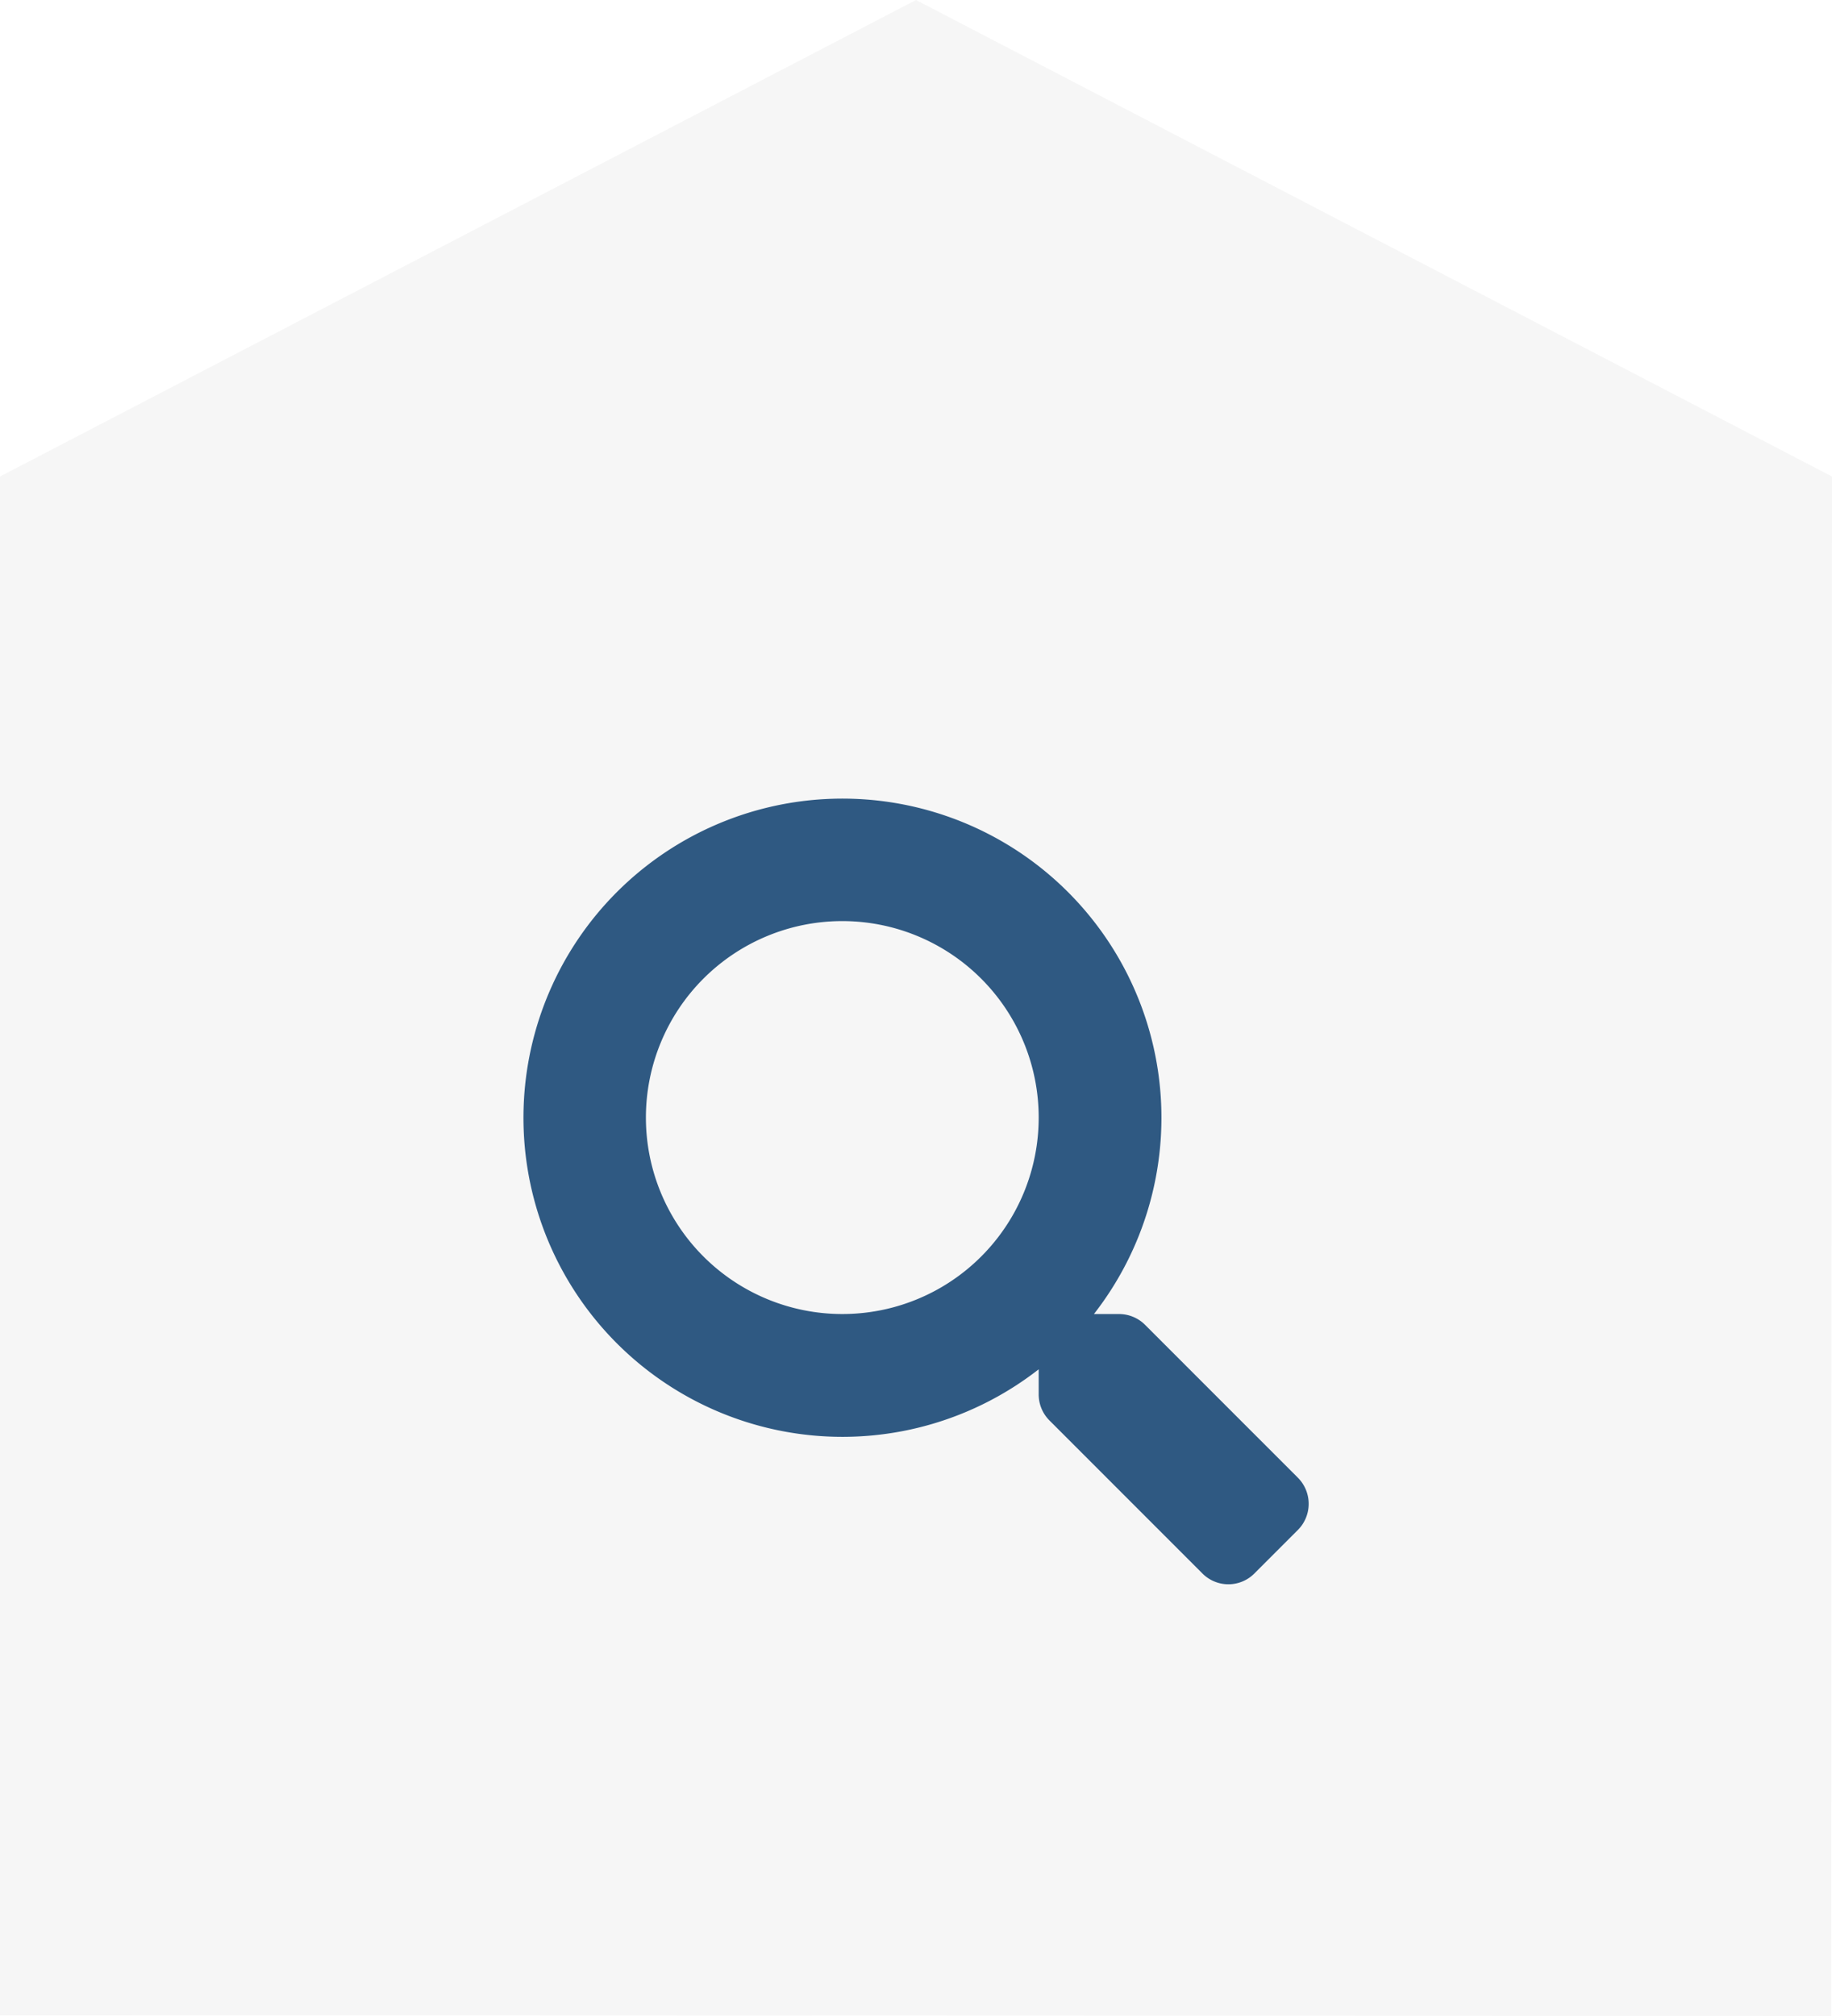
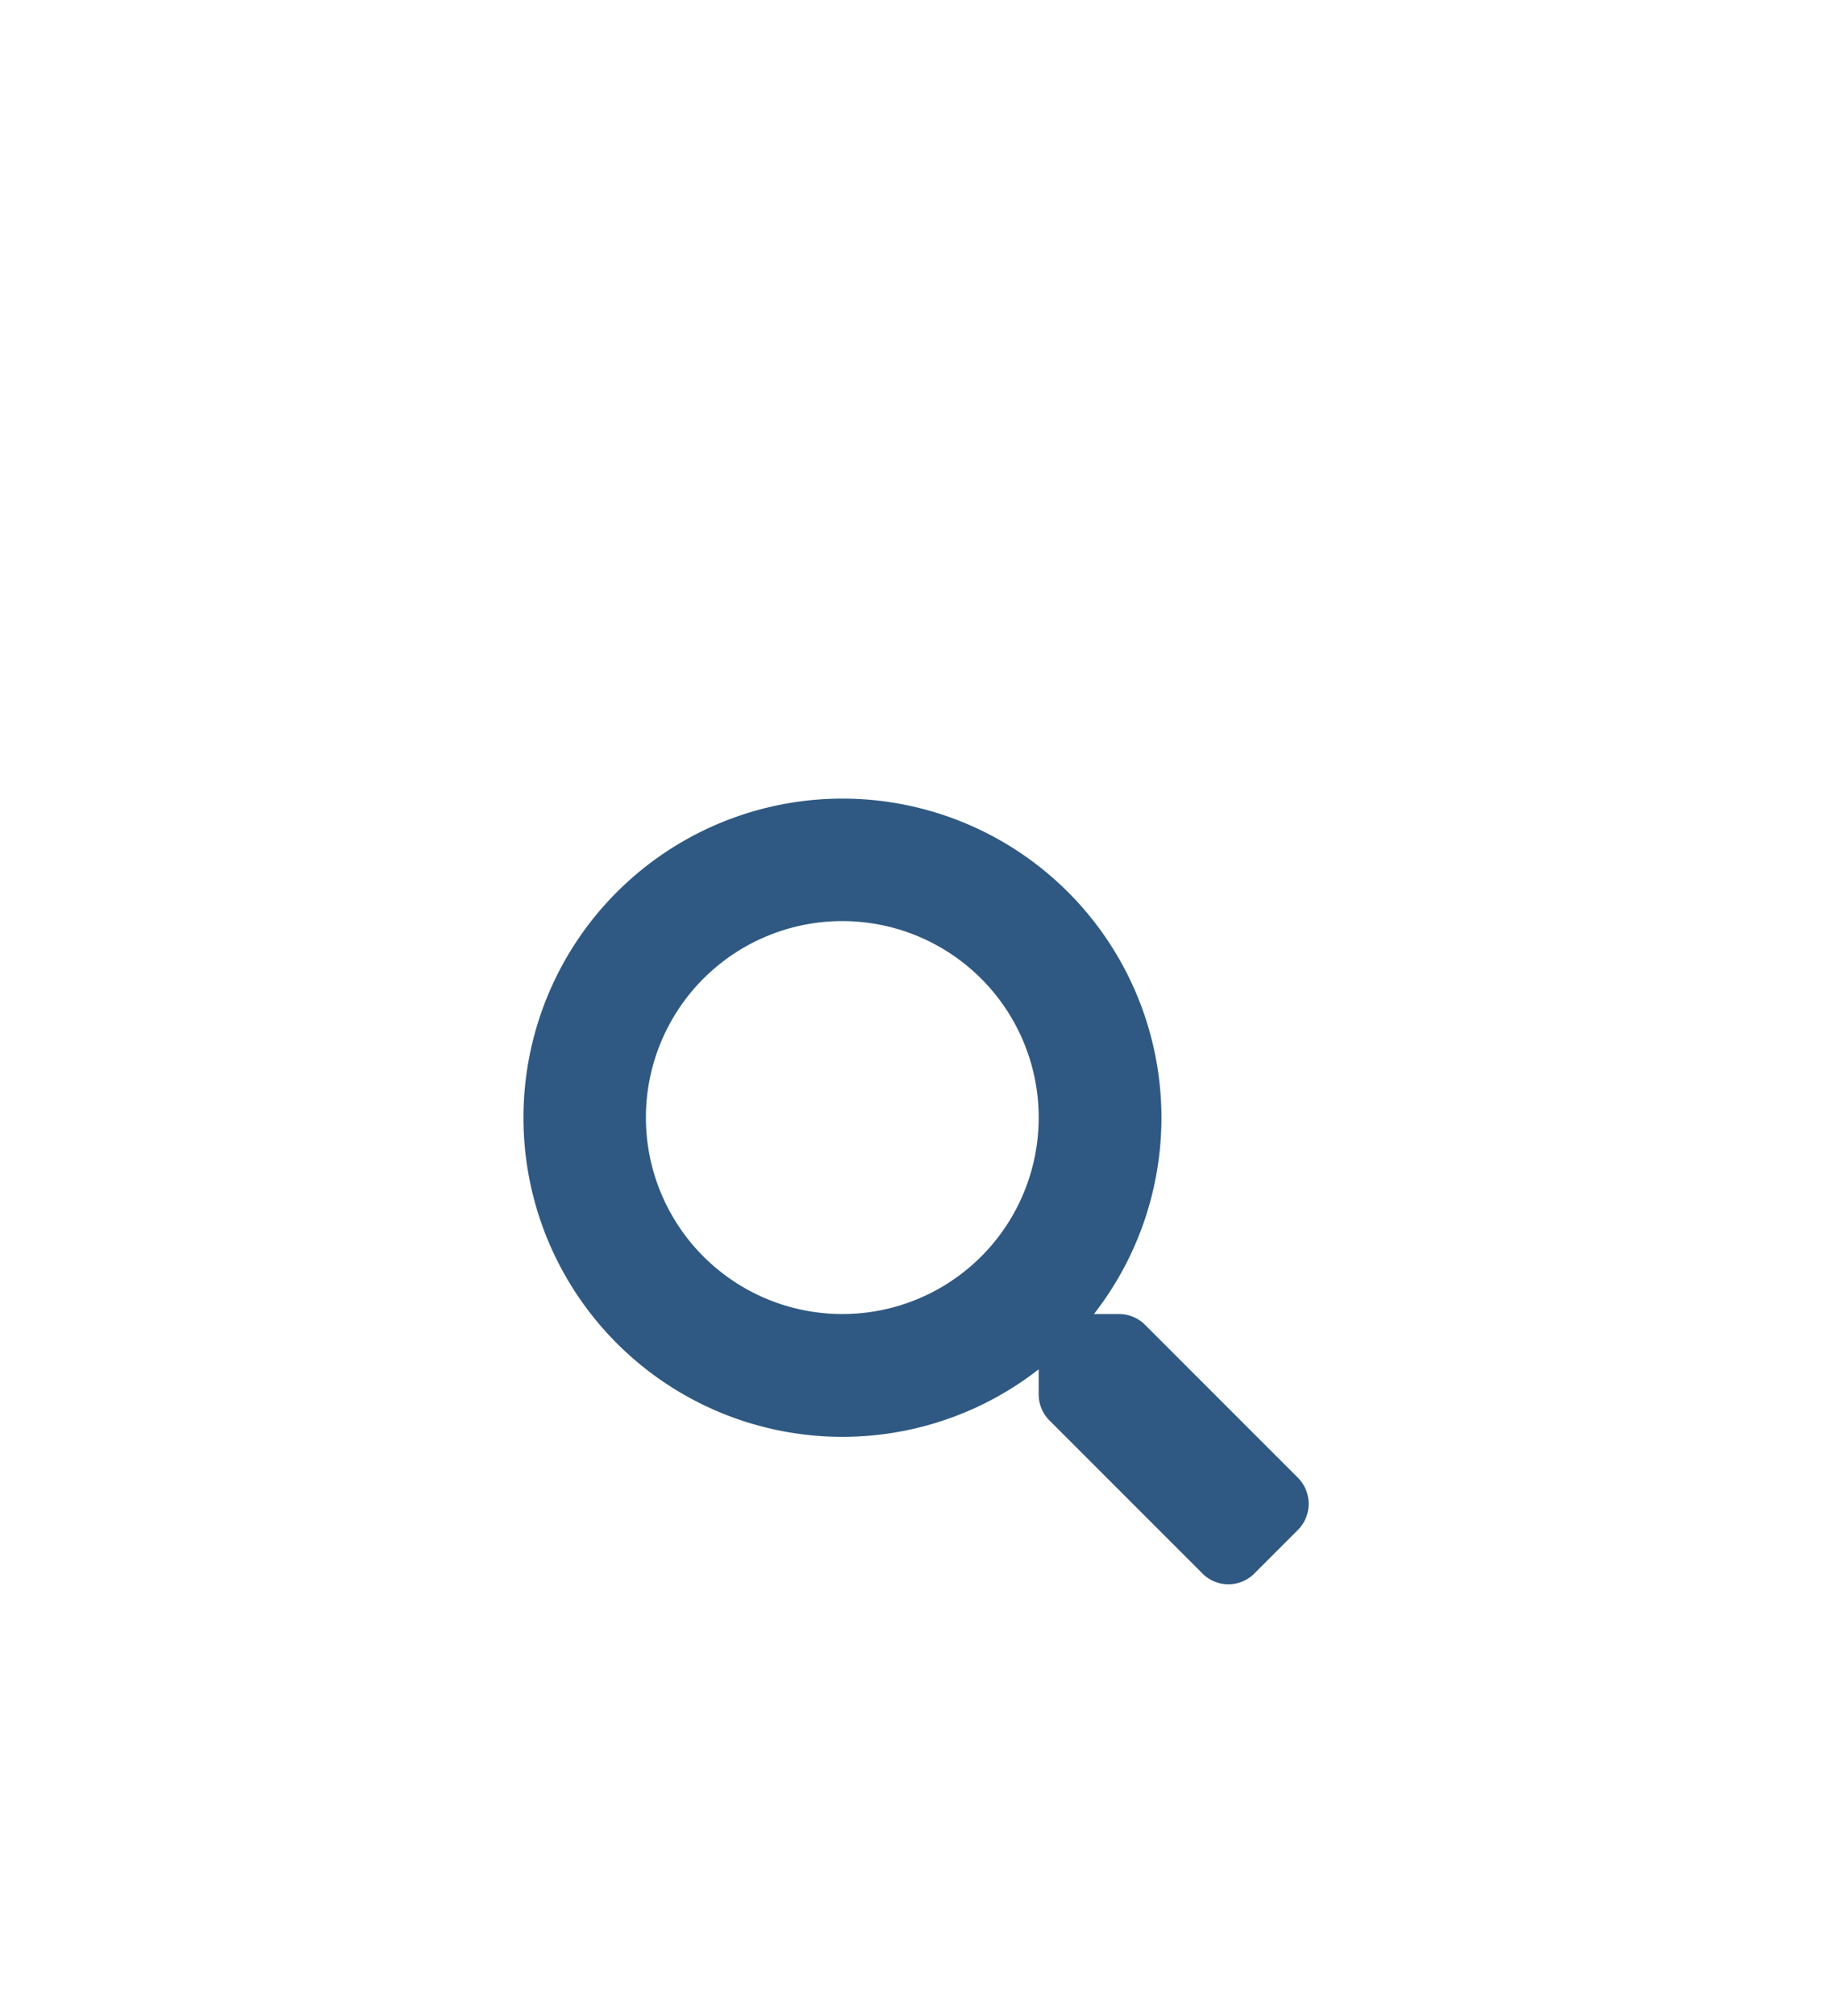
<svg xmlns="http://www.w3.org/2000/svg" width="100" height="110" viewBox="0 0 100 110">
  <g id="Icon_Inspektion" data-name="Icon Inspektion" transform="translate(-460 -2403)">
-     <path id="BG_Haus" data-name="BG Haus" d="M182.883,177.483l-99.956-.036V93.483l50-26,50,26Z" transform="translate(377.073 2335.517)" fill="rgba(38,38,38,0.04)" />
    <path id="_02-search-solid" data-name="02-search-solid" d="M42.294,37.077l-8.35-8.35a2.009,2.009,0,0,0-1.424-.586H31.155a17.412,17.412,0,1,0-3.015,3.015v1.365a2.009,2.009,0,0,0,.586,1.424l8.35,8.35a2,2,0,0,0,2.839,0l2.37-2.37A2.019,2.019,0,0,0,42.294,37.077ZM17.42,28.14A10.72,10.72,0,1,1,28.14,17.42,10.714,10.714,0,0,1,17.42,28.14Z" transform="translate(488.557 2446.558)" fill="#2f5982" />
  </g>
</svg>